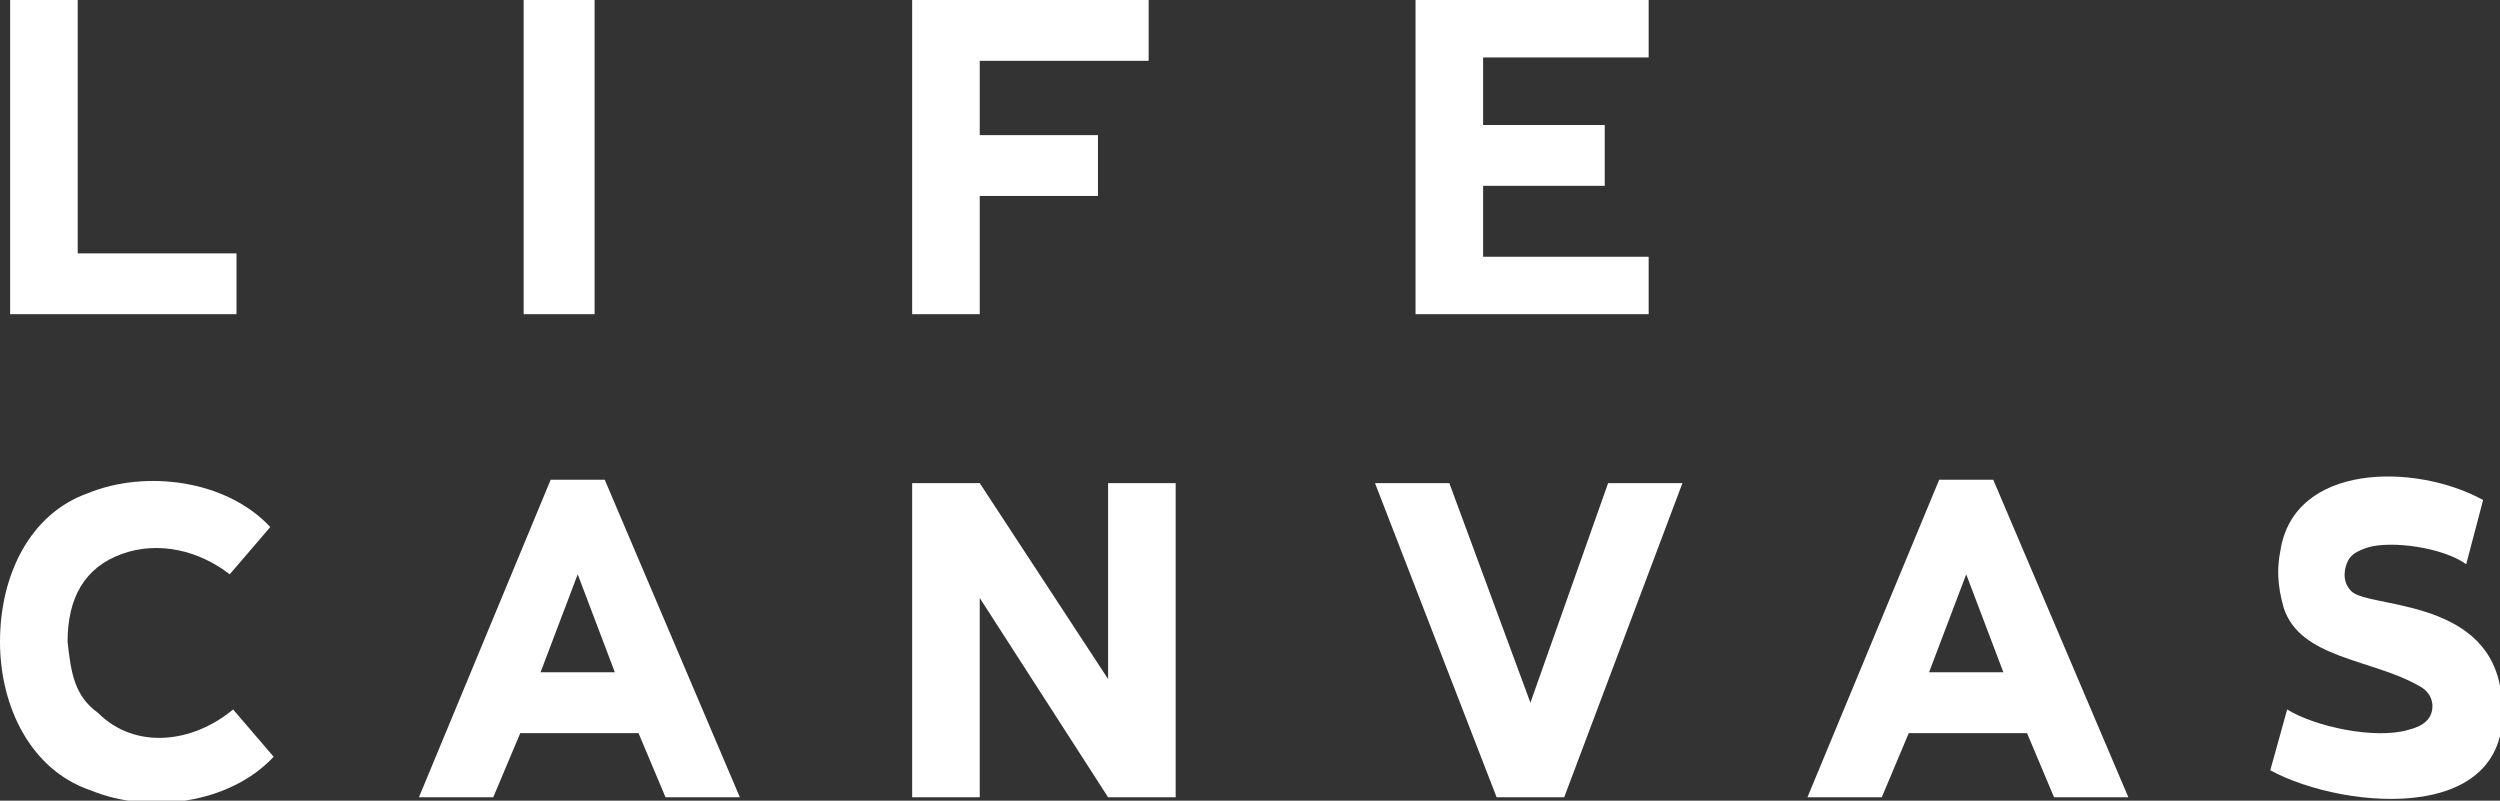
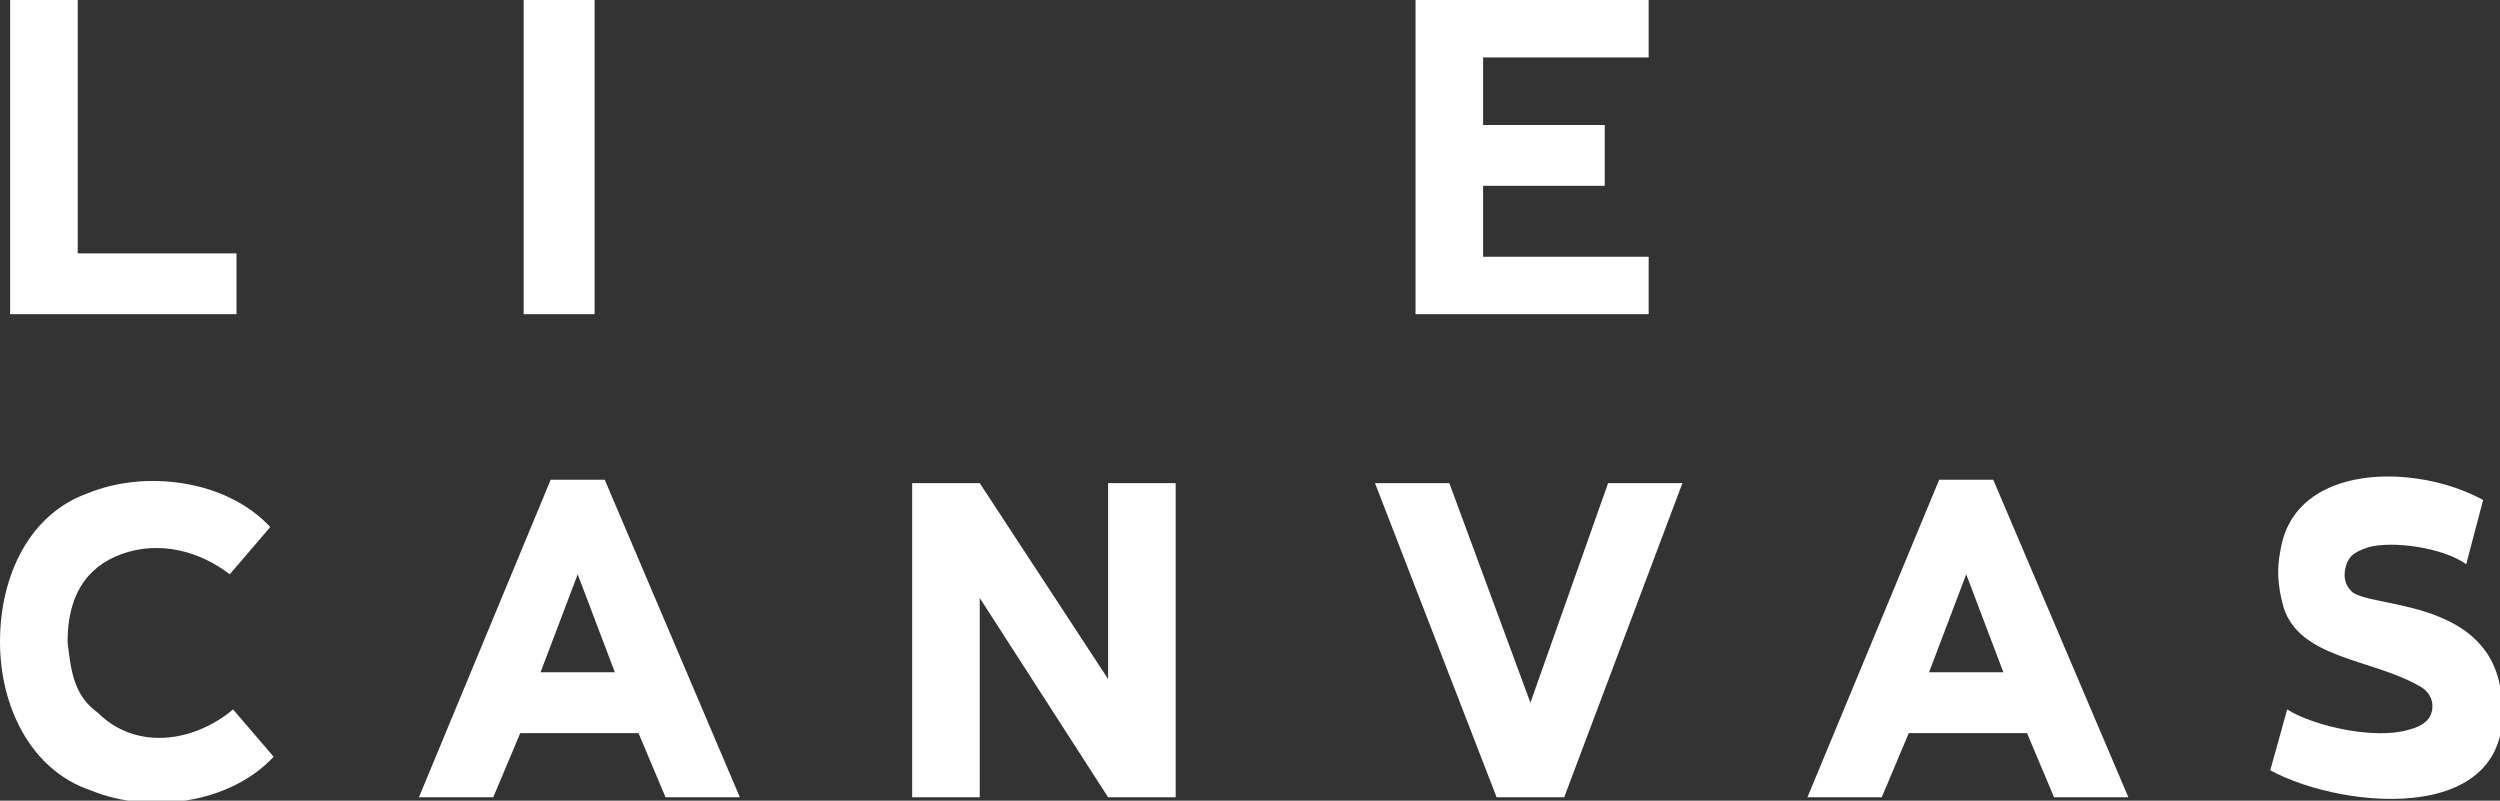
<svg xmlns="http://www.w3.org/2000/svg" version="1.1" id="레이어_1" x="0px" y="0px" viewBox="0 0 74 23.7" style="enable-background:new 0 0 74 23.7;" xml:space="preserve">
  <rect x="0" y="0" width="74" height="23.7" fill="#333333" stroke="none" />
  <style type="text/css">
	.st0{fill:#FFFFFF;}
</style>
  <polygon class="st0" points="2.3,7.5 2.3,0 0.3,0 0.3,9.3 7,9.3 7,7.5 " />
  <rect x="15.5" class="st0" width="2.1" height="9.3" />
-   <polygon class="st0" points="34,1.8 34,0 27,0 27,9.3 29,9.3 29,5.8 32.5,5.8 32.5,4 29,4 29,1.8 " />
  <polygon class="st0" points="48.8,1.7 48.8,0 41.9,0 41.9,9.3 48.8,9.3 48.8,7.6 43.9,7.6 43.9,5.5 47.5,5.5 47.5,3.7 43.9,3.7   43.9,1.7 " />
  <path class="st0" d="M6.9,21c-1.2,1-2.9,1.2-4,0.1C2.2,20.6,2.1,19.9,2,19c0-1.3,0.5-2.2,1.6-2.6c1.1-0.4,2.3-0.1,3.2,0.6l1.2-1.4  c-1.3-1.4-3.7-1.7-5.4-1C0.9,15.2,0,17,0,19c0,1.9,0.9,3.8,2.7,4.4c1.7,0.7,4.1,0.4,5.4-1L6.9,21z" />
-   <path class="st0" d="M17.9,14.2h-1.6l-3.9,9.4h2.2l0.8-1.9h3.5l0.8,1.9h2.2L17.9,14.2z M18.2,19.9H16l1.1-2.9L18.2,19.9z" />
+   <path class="st0" d="M17.9,14.2h-1.6l-3.9,9.4h2.2l0.8-1.9h3.5l0.8,1.9h2.2L17.9,14.2M18.2,19.9H16l1.1-2.9L18.2,19.9z" />
  <polygon class="st0" points="32.8,14.3 32.8,19.8 32.8,20.1 29,14.3 27,14.3 27,23.6 29,23.6 29,18 29,17.7 32.8,23.6 34.8,23.6   34.8,14.3 " />
  <polygon class="st0" points="47.6,14.3 45.3,20.8 42.9,14.3 40.7,14.3 44.3,23.6 46.3,23.6 49.8,14.3 " />
  <path class="st0" d="M59,14.2h-1.6l-3.9,9.4h2.2l0.8-1.9h3.5l0.8,1.9h2.2L59,14.2z M59.3,19.9h-2.2l1.1-2.9L59.3,19.9z" />
  <path class="st0" d="M74,20.3c-0.5-2.6-3.9-2.3-4.4-2.8c-0.3-0.3-0.2-0.7-0.1-0.9c0.1-0.2,0.3-0.3,0.6-0.4c0.7-0.2,2.2,0,2.9,0.5  l0.5-1.9c-2-1.1-5.6-1.1-6,1.5c-0.1,0.5-0.1,1,0.1,1.7c0.5,1.5,2.6,1.5,4,2.3c0.2,0.1,0.4,0.3,0.4,0.6c0,0.4-0.3,0.6-0.7,0.7  c-1,0.3-2.8-0.1-3.6-0.6l-0.5,1.8C69.4,24,74.8,24.5,74,20.3z" />
</svg>